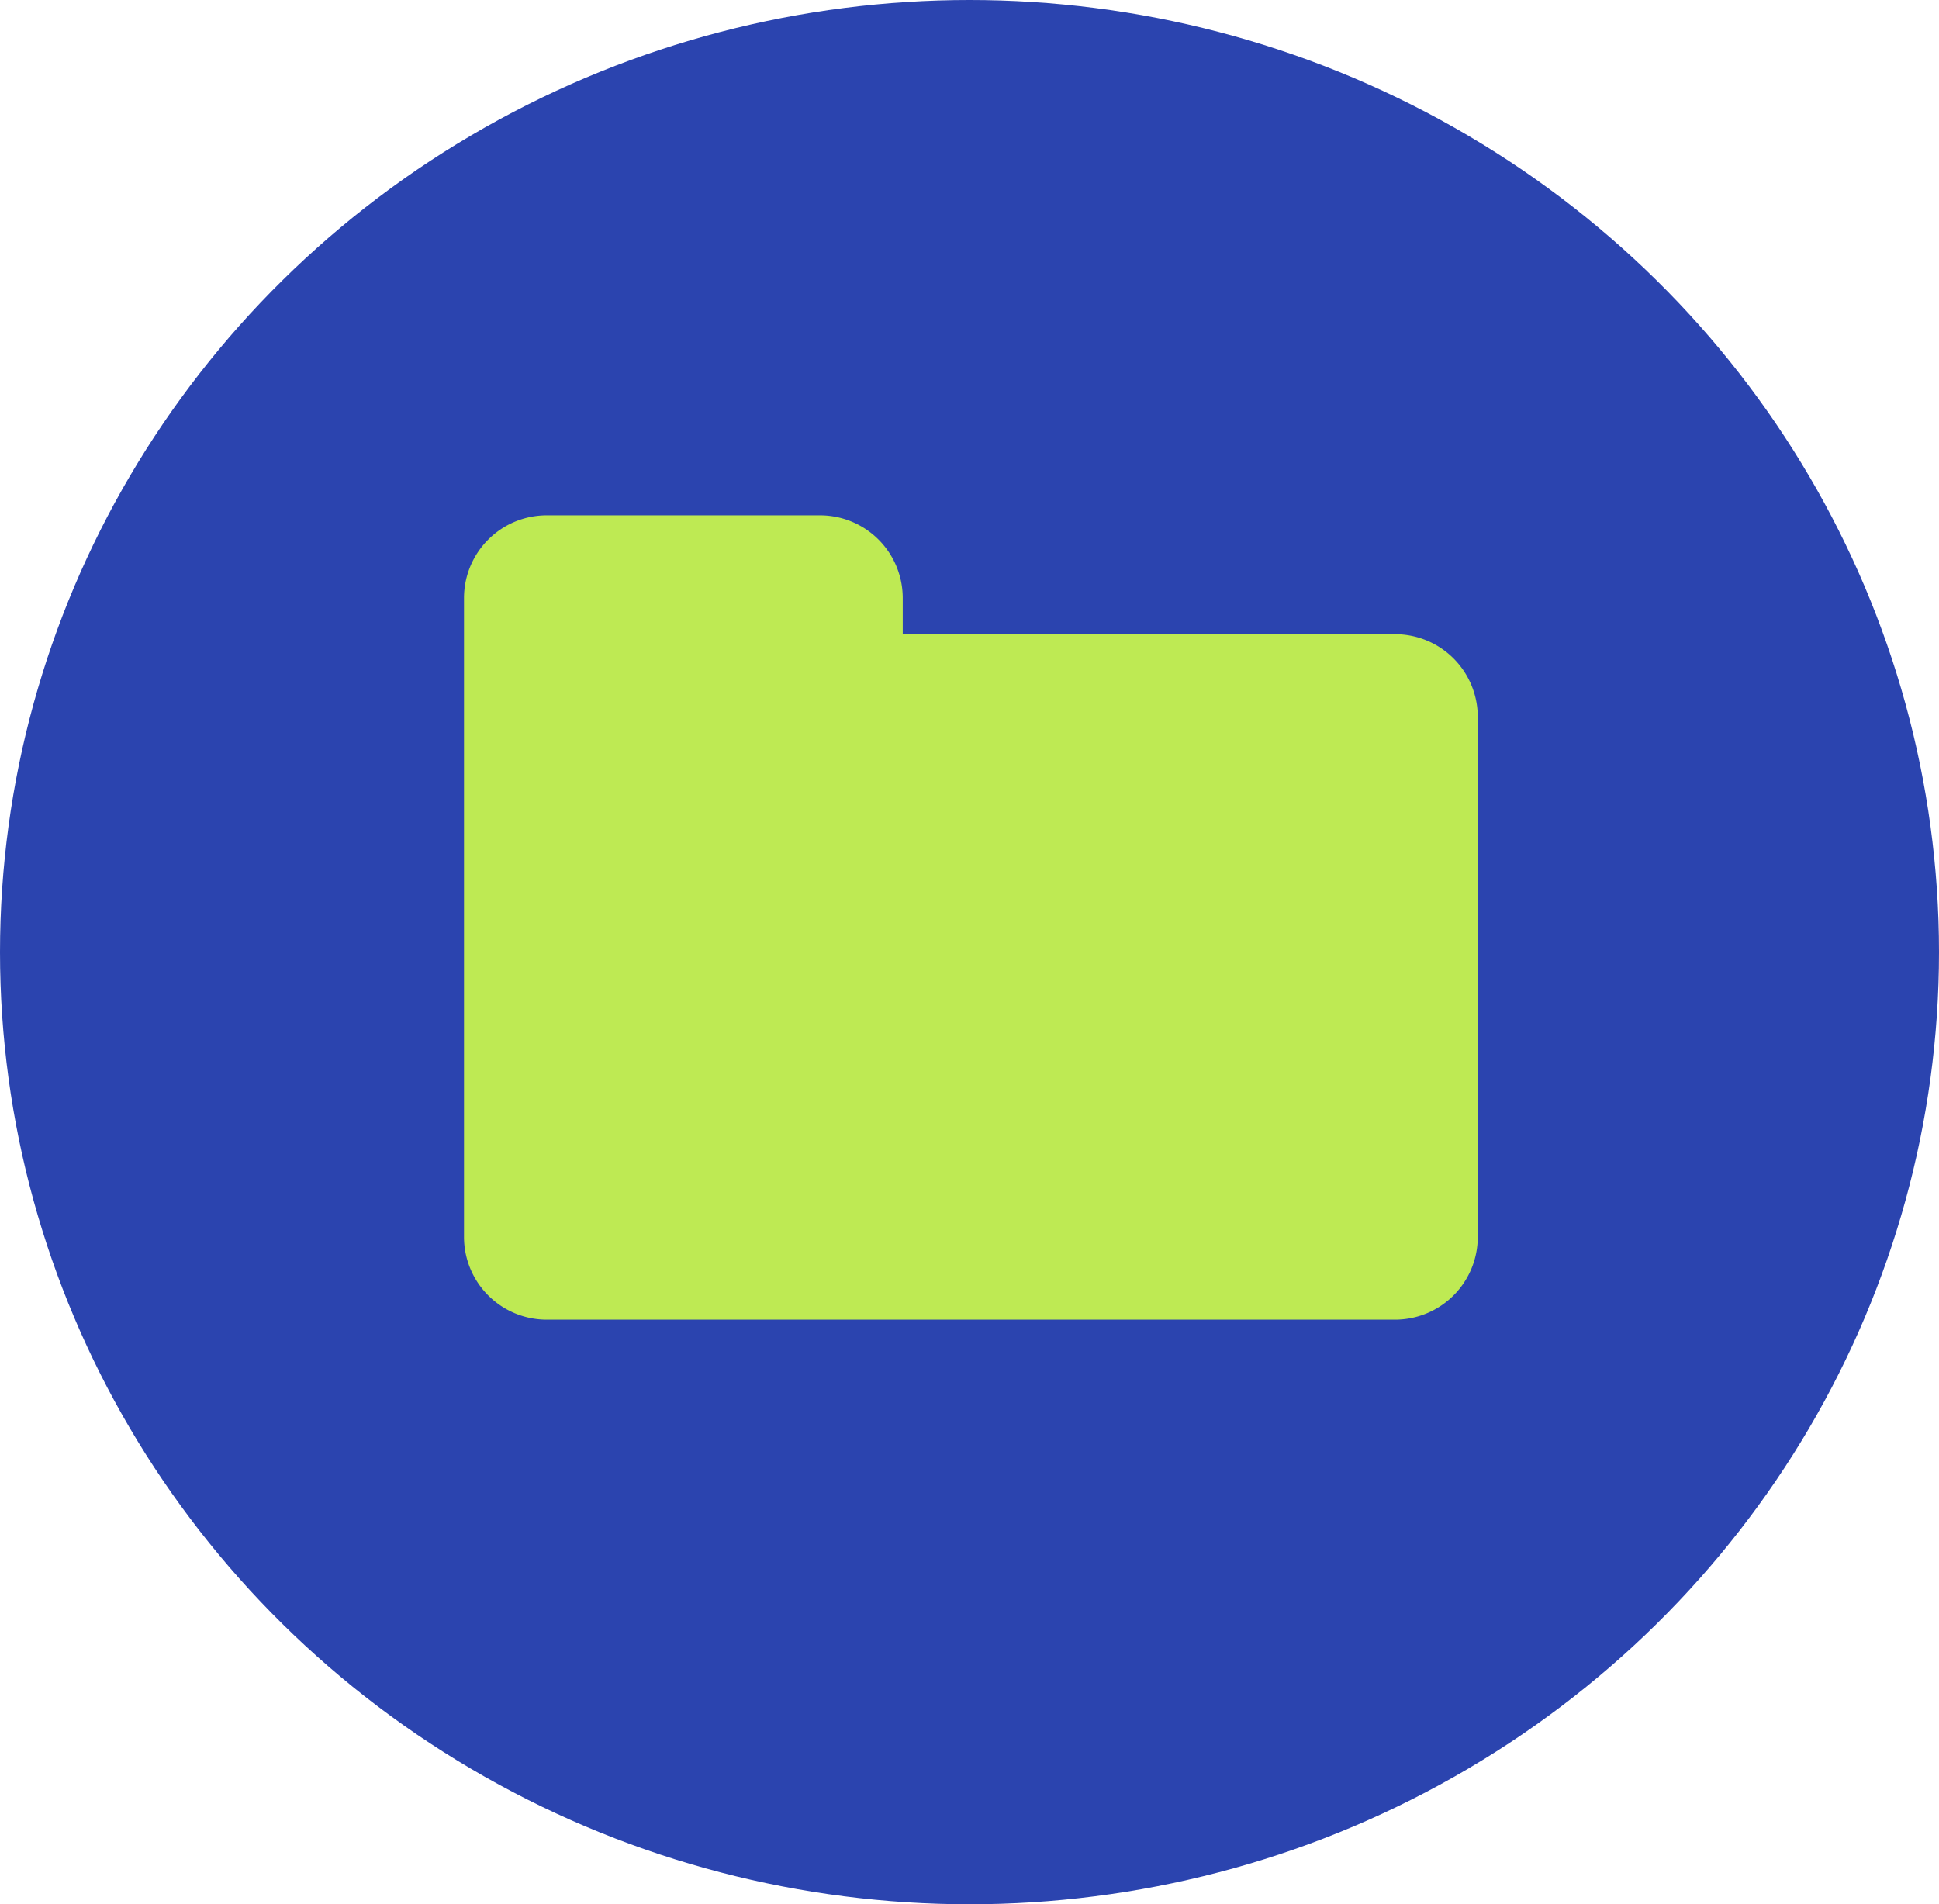
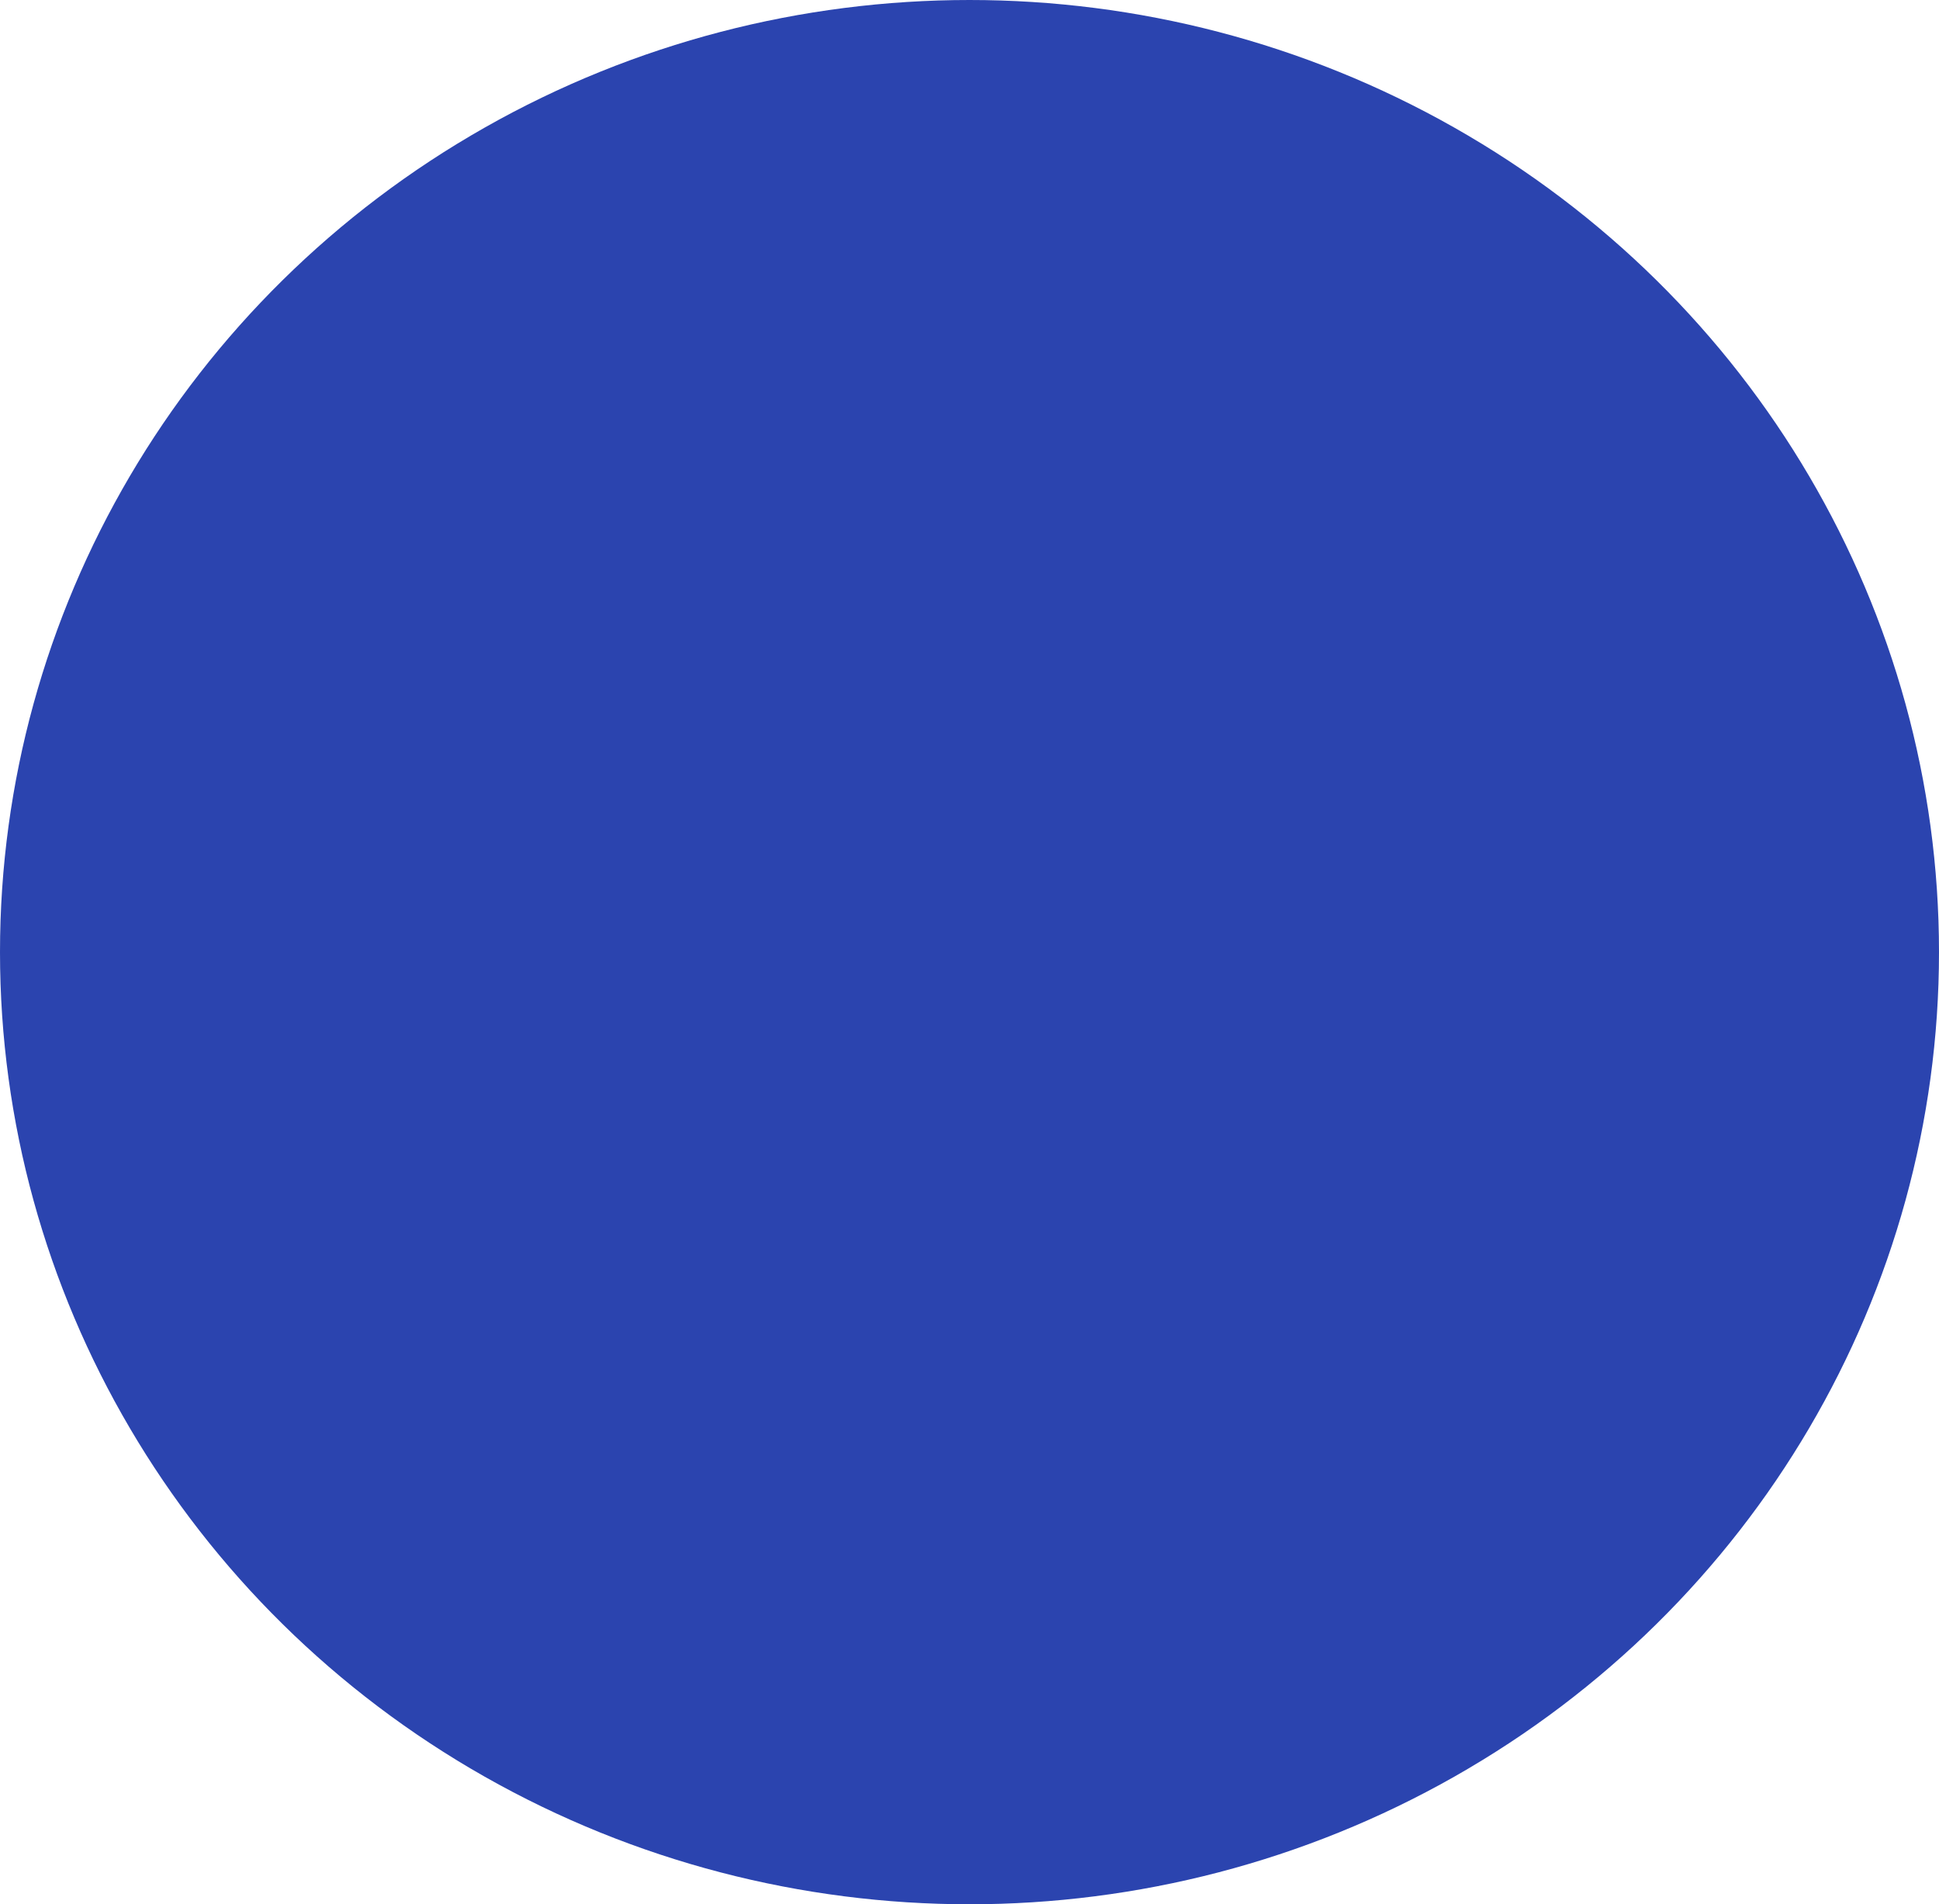
<svg xmlns="http://www.w3.org/2000/svg" width="56" height="55" viewBox="0 0 56 55">
  <g id="Group_460" data-name="Group 460" transform="translate(-374 -2958)">
    <ellipse id="Ellipse_16" data-name="Ellipse 16" cx="28" cy="27.5" rx="28" ry="27.5" transform="translate(374 2958)" fill="#2b44af" />
-     <path id="Path_12" data-name="Path 12" d="M2503.157,64.369h-14.225V63.318a2.389,2.389,0,0,0-2.382-2.382h-7.907a2.389,2.389,0,0,0-2.382,2.382V81.785a2.389,2.389,0,0,0,2.382,2.382h24.514a2.389,2.389,0,0,0,2.382-2.382V66.751A2.389,2.389,0,0,0,2503.157,64.369Z" transform="translate(-2088.86 2911.948)" fill="#beea53" />
  </g>
</svg>